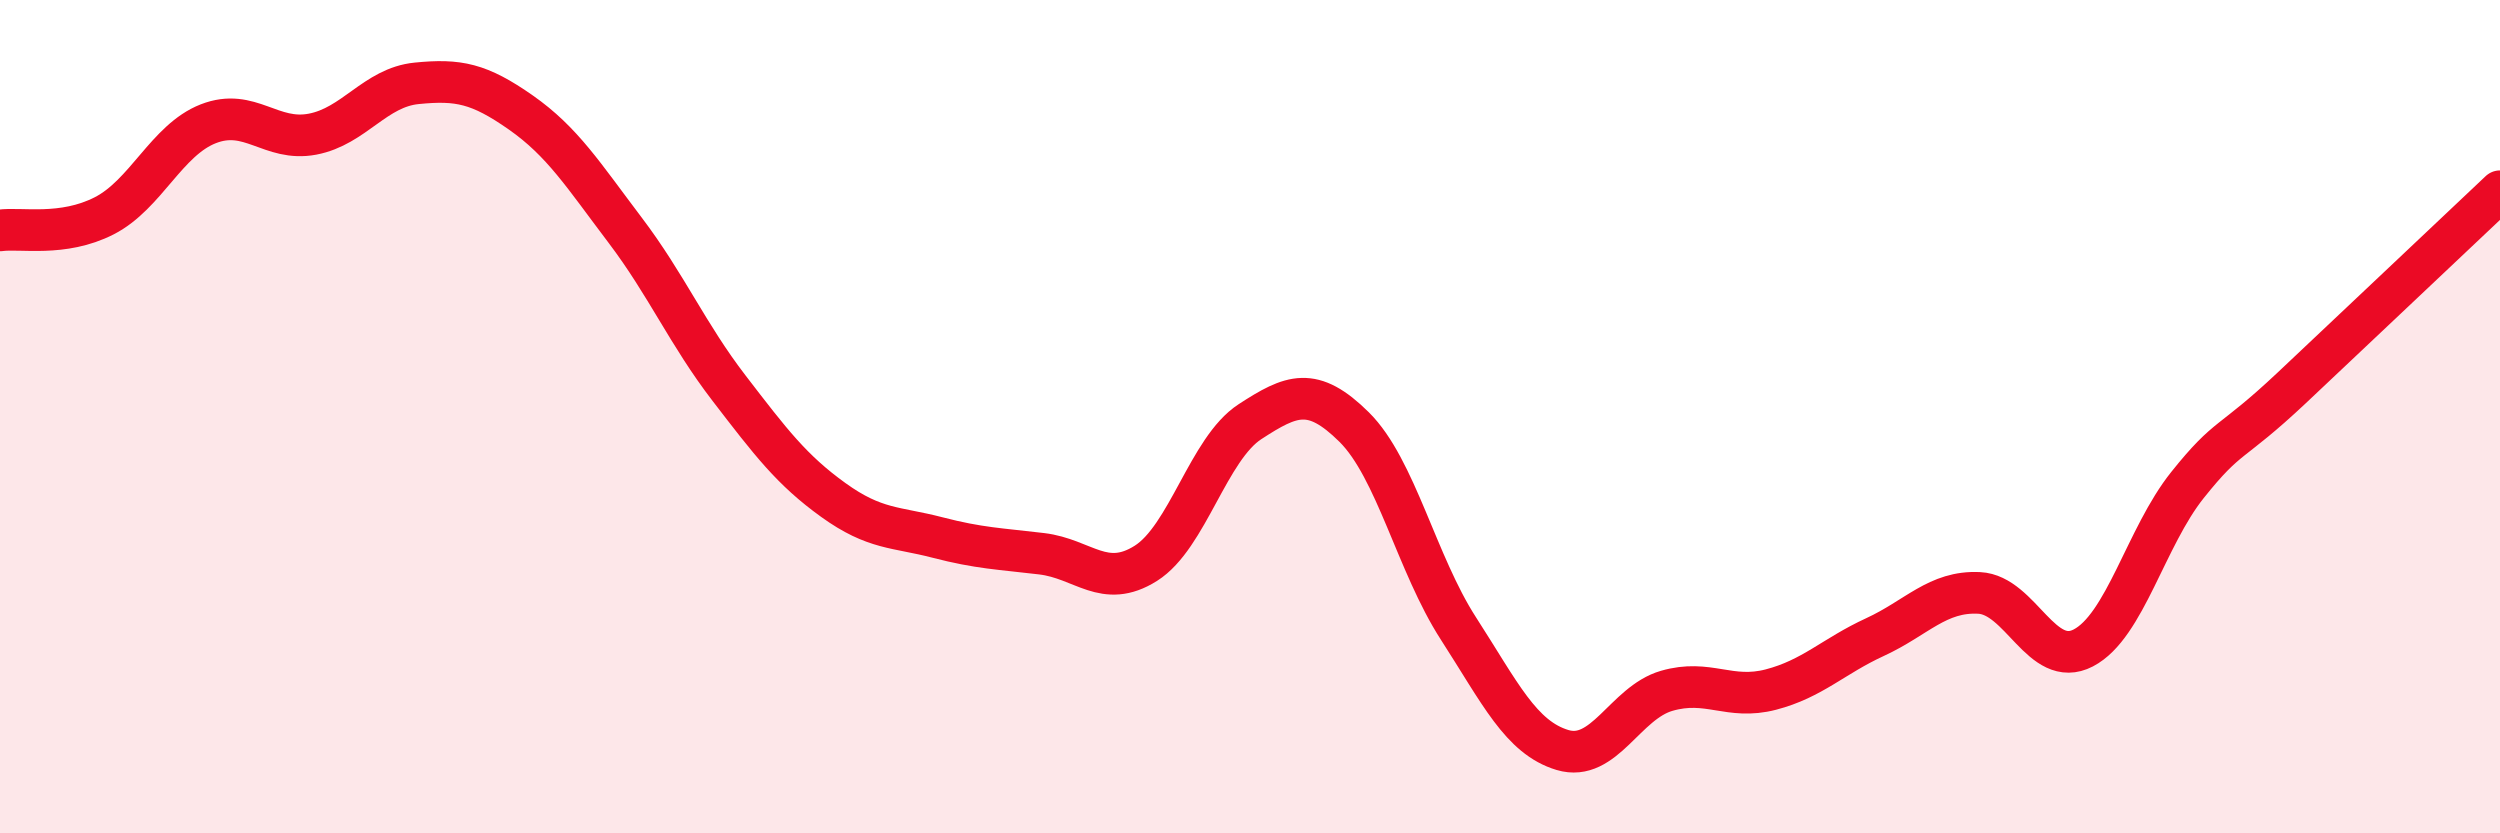
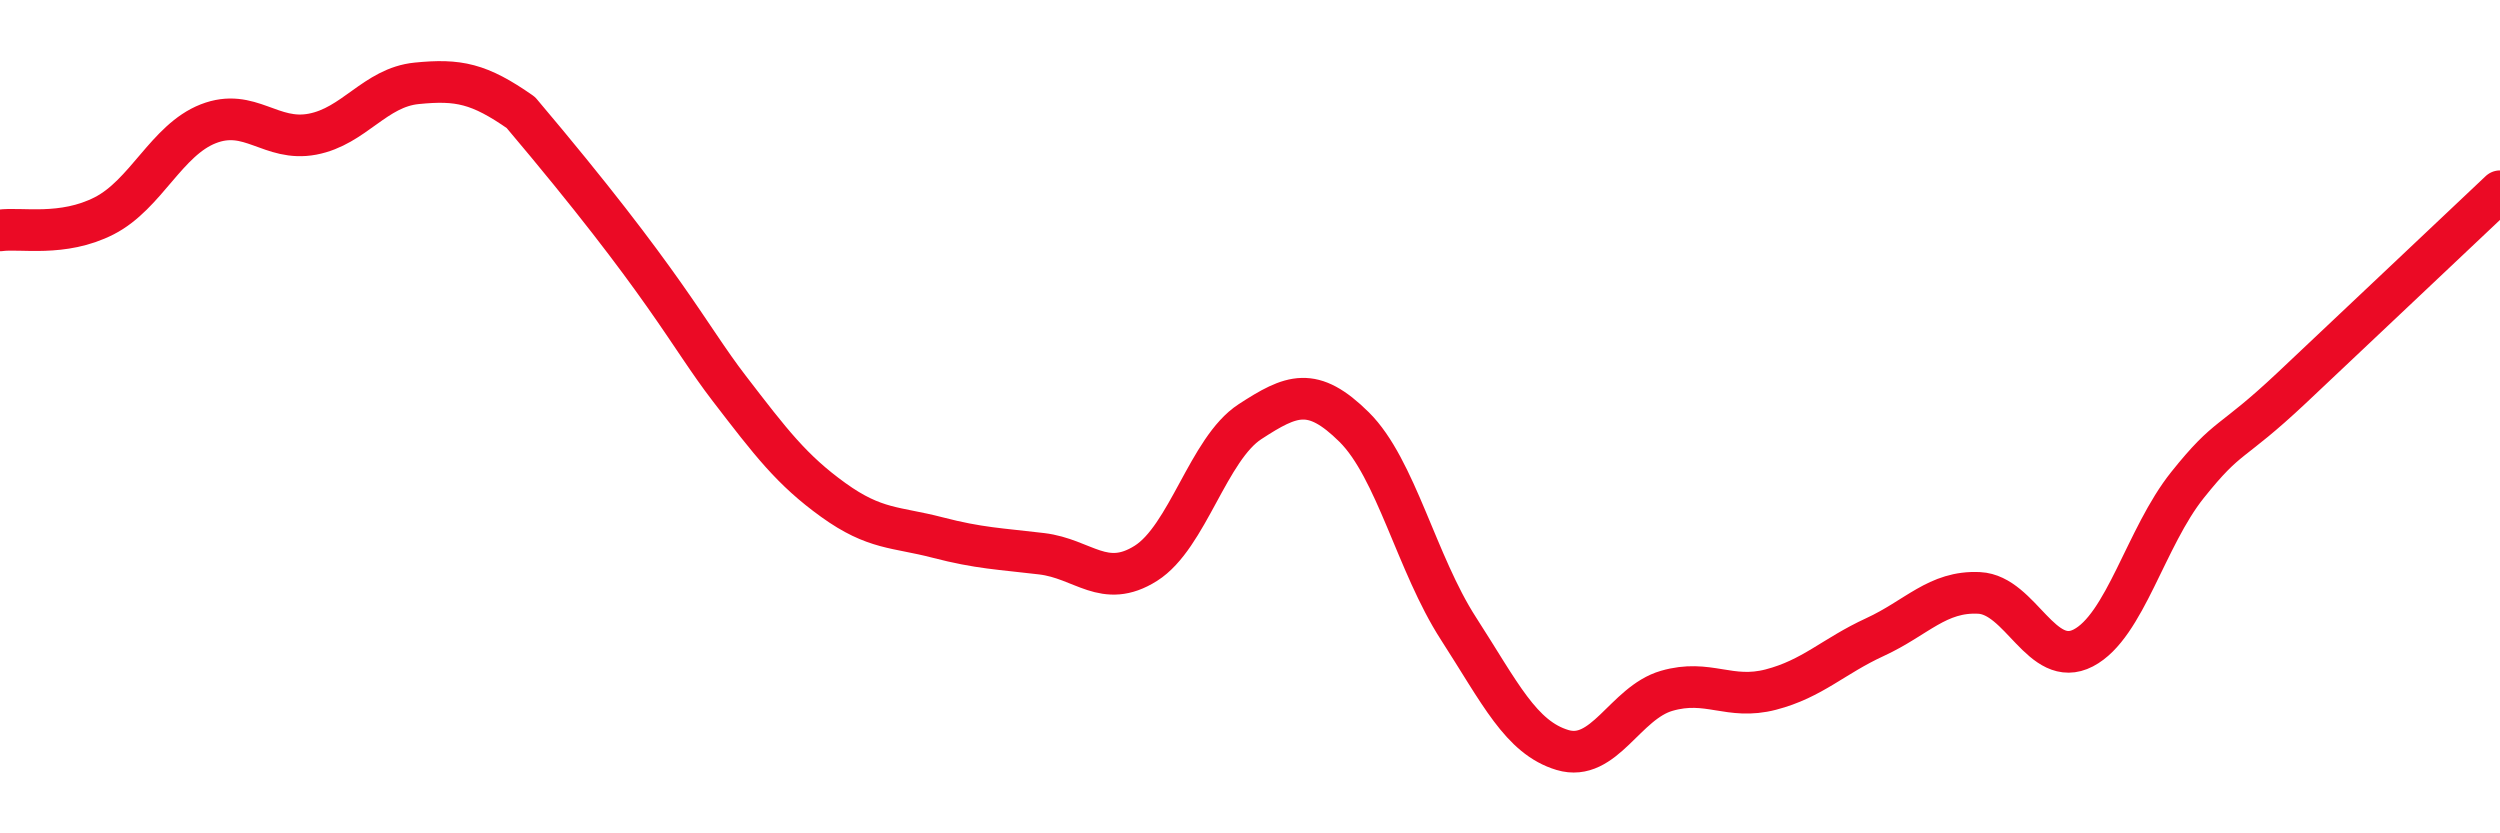
<svg xmlns="http://www.w3.org/2000/svg" width="60" height="20" viewBox="0 0 60 20">
-   <path d="M 0,5.53 C 0.5,5.46 1.5,5.69 2.5,5.18 C 3.5,4.67 4,3.36 5,2.97 C 6,2.58 6.5,3.41 7.5,3.22 C 8.5,3.03 9,2.1 10,2 C 11,1.9 11.5,2 12.5,2.7 C 13.5,3.4 14,4.2 15,5.52 C 16,6.84 16.5,8.02 17.5,9.32 C 18.5,10.62 19,11.28 20,12 C 21,12.72 21.5,12.64 22.5,12.9 C 23.5,13.16 24,13.17 25,13.29 C 26,13.41 26.5,14.15 27.5,13.52 C 28.5,12.89 29,10.77 30,10.12 C 31,9.47 31.5,9.26 32.5,10.25 C 33.5,11.24 34,13.53 35,15.08 C 36,16.63 36.5,17.7 37.5,18 C 38.5,18.3 39,16.87 40,16.58 C 41,16.29 41.5,16.81 42.5,16.55 C 43.5,16.29 44,15.75 45,15.29 C 46,14.83 46.5,14.18 47.5,14.23 C 48.5,14.28 49,16.07 50,15.55 C 51,15.03 51.5,12.89 52.5,11.64 C 53.5,10.39 53.5,10.72 55,9.31 C 56.5,7.9 59,5.53 60,4.59L60 20L0 20Z" fill="#EB0A25" opacity="0.1" stroke-linecap="round" stroke-linejoin="round" />
-   <path d="M 0,5.53 C 0.5,5.46 1.5,5.69 2.5,5.18 C 3.5,4.67 4,3.36 5,2.97 C 6,2.58 6.5,3.41 7.5,3.22 C 8.5,3.03 9,2.1 10,2 C 11,1.9 11.5,2 12.5,2.7 C 13.5,3.4 14,4.2 15,5.52 C 16,6.84 16.5,8.02 17.5,9.32 C 18.5,10.62 19,11.28 20,12 C 21,12.72 21.5,12.64 22.5,12.9 C 23.5,13.16 24,13.17 25,13.29 C 26,13.41 26.5,14.15 27.5,13.52 C 28.5,12.89 29,10.77 30,10.12 C 31,9.47 31.5,9.26 32.5,10.25 C 33.5,11.24 34,13.53 35,15.08 C 36,16.63 36.5,17.7 37.5,18 C 38.5,18.3 39,16.87 40,16.58 C 41,16.29 41.5,16.81 42.5,16.55 C 43.5,16.29 44,15.75 45,15.29 C 46,14.83 46.5,14.18 47.5,14.23 C 48.5,14.28 49,16.07 50,15.55 C 51,15.03 51.5,12.89 52.5,11.64 C 53.5,10.39 53.5,10.72 55,9.31 C 56.5,7.9 59,5.53 60,4.59" stroke="#EB0A25" stroke-width="1" fill="none" stroke-linecap="round" stroke-linejoin="round" />
+   <path d="M 0,5.53 C 0.5,5.46 1.5,5.69 2.5,5.18 C 3.5,4.67 4,3.36 5,2.97 C 6,2.58 6.5,3.41 7.5,3.22 C 8.5,3.03 9,2.1 10,2 C 11,1.9 11.5,2 12.5,2.7 C 16,6.84 16.5,8.02 17.5,9.32 C 18.5,10.62 19,11.28 20,12 C 21,12.72 21.5,12.64 22.5,12.9 C 23.5,13.16 24,13.17 25,13.29 C 26,13.41 26.5,14.15 27.5,13.52 C 28.5,12.89 29,10.77 30,10.12 C 31,9.47 31.5,9.26 32.5,10.25 C 33.5,11.24 34,13.53 35,15.08 C 36,16.63 36.5,17.7 37.5,18 C 38.5,18.3 39,16.87 40,16.58 C 41,16.29 41.5,16.81 42.5,16.55 C 43.5,16.29 44,15.75 45,15.29 C 46,14.83 46.5,14.18 47.5,14.23 C 48.5,14.28 49,16.07 50,15.55 C 51,15.03 51.5,12.89 52.5,11.64 C 53.5,10.39 53.5,10.72 55,9.31 C 56.5,7.9 59,5.53 60,4.59" stroke="#EB0A25" stroke-width="1" fill="none" stroke-linecap="round" stroke-linejoin="round" />
</svg>